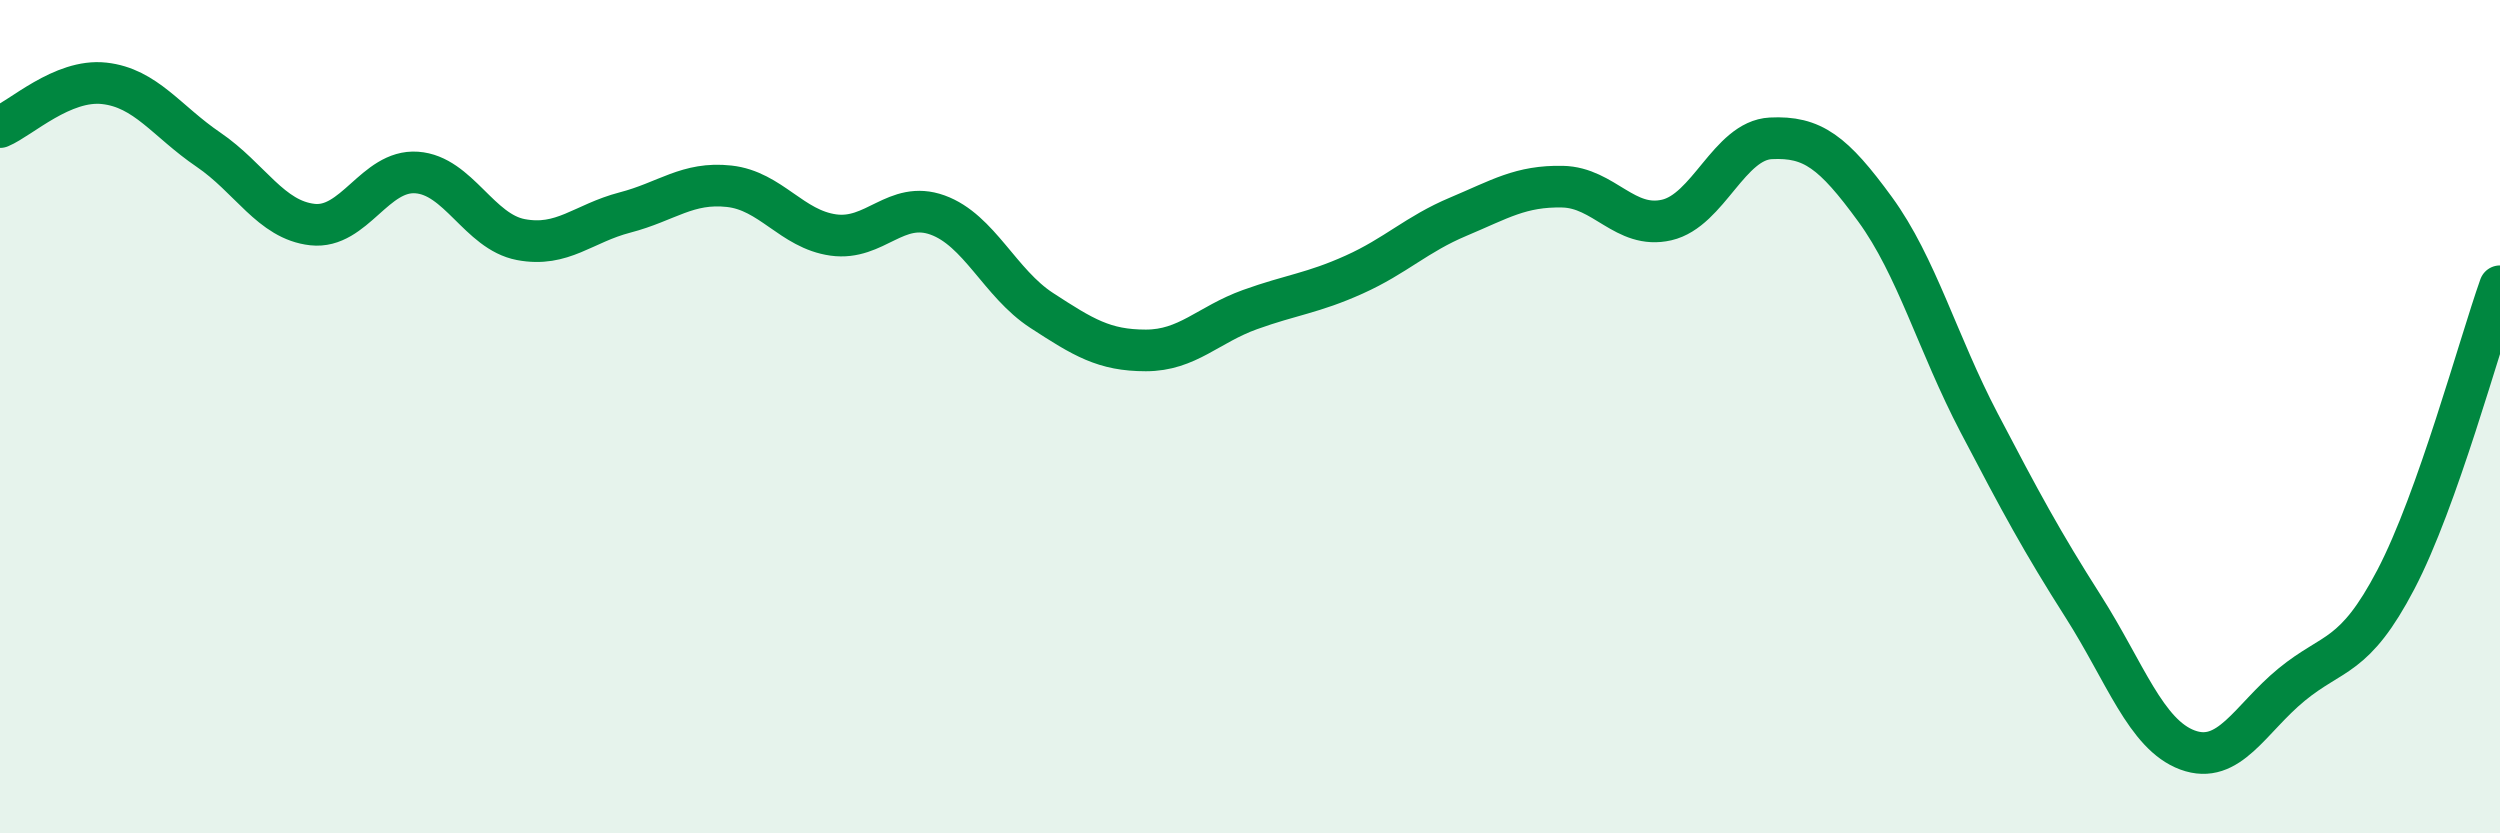
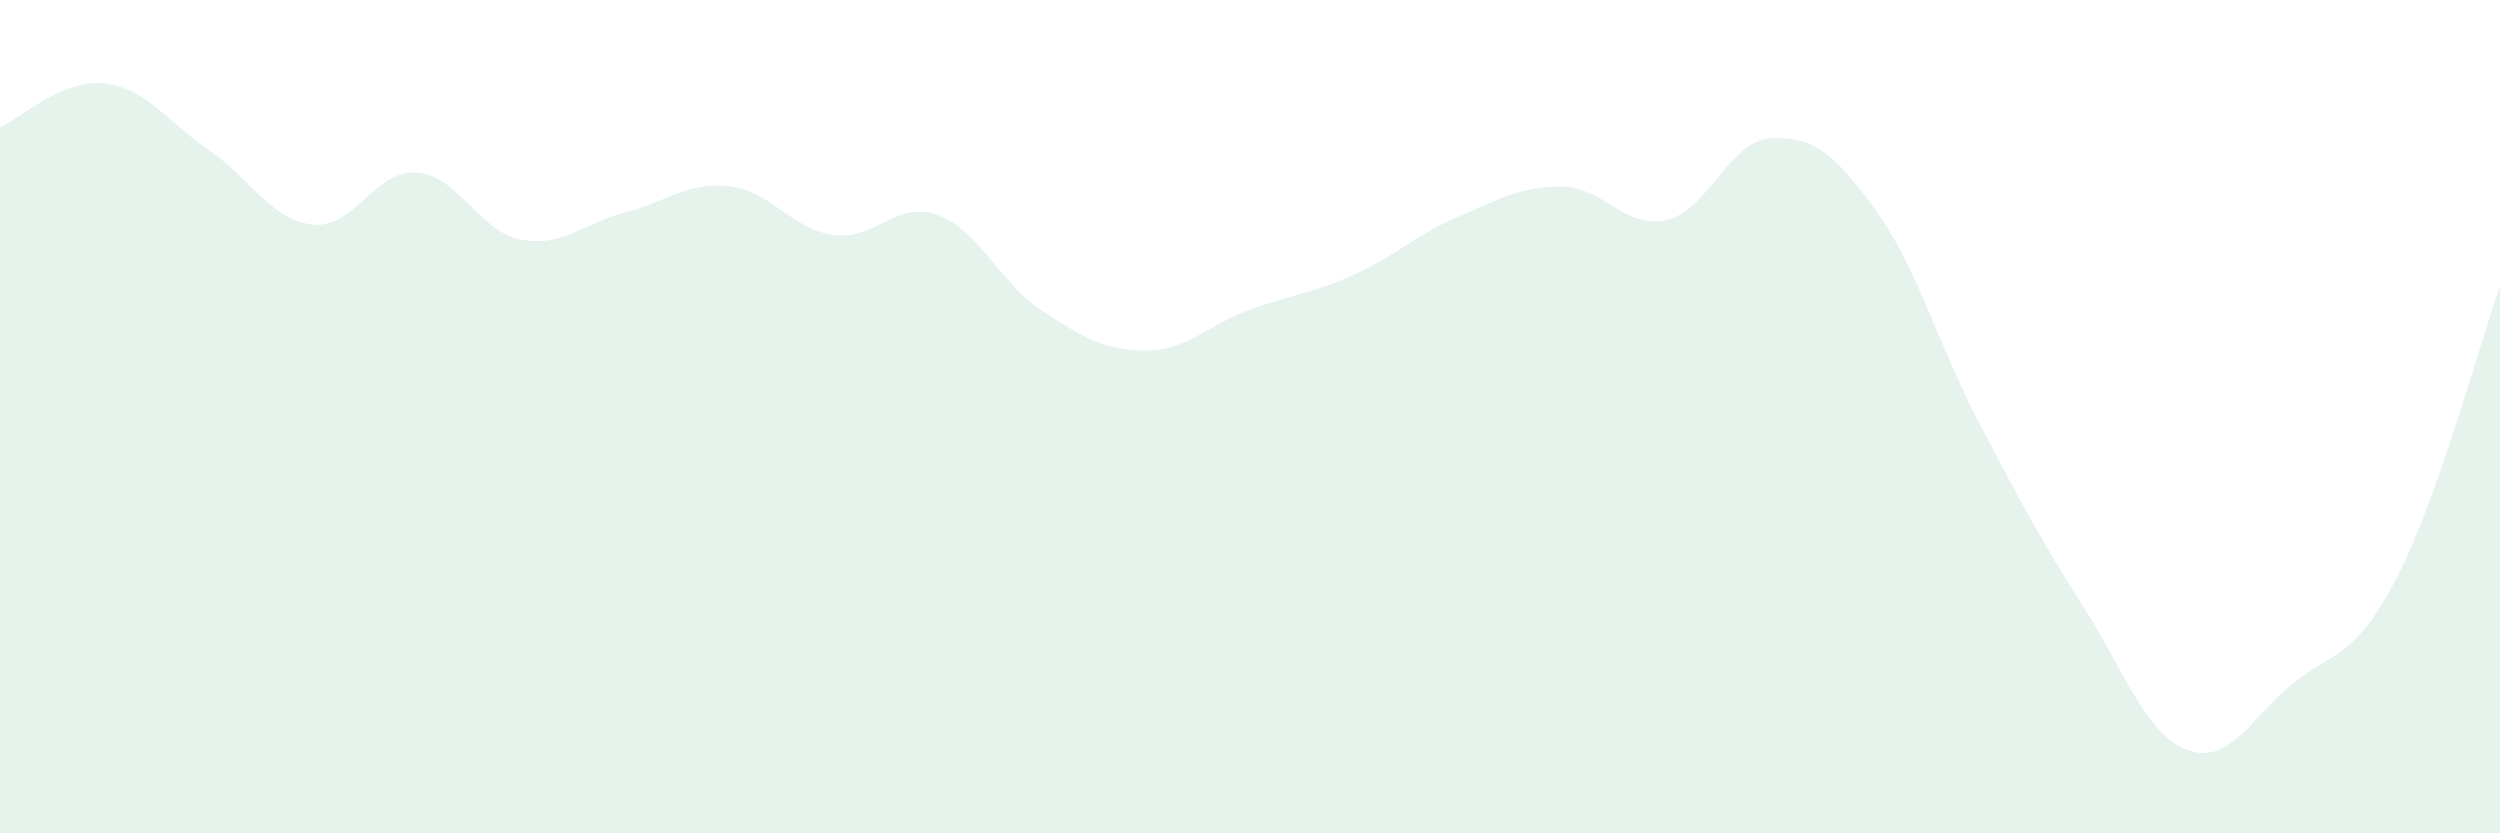
<svg xmlns="http://www.w3.org/2000/svg" width="60" height="20" viewBox="0 0 60 20">
  <path d="M 0,3.05 C 0.5,2.84 1.5,1.89 2.5,2 C 3.5,2.11 4,2.91 5,3.59 C 6,4.27 6.5,5.28 7.5,5.39 C 8.5,5.5 9,4.07 10,4.14 C 11,4.21 11.5,5.56 12.5,5.75 C 13.5,5.94 14,5.36 15,5.1 C 16,4.84 16.5,4.36 17.5,4.47 C 18.5,4.58 19,5.5 20,5.64 C 21,5.78 21.5,4.8 22.5,5.16 C 23.5,5.52 24,6.8 25,7.45 C 26,8.1 26.5,8.41 27.5,8.41 C 28.5,8.41 29,7.79 30,7.43 C 31,7.07 31.5,7.04 32.5,6.59 C 33.5,6.14 34,5.62 35,5.2 C 36,4.78 36.5,4.46 37.5,4.48 C 38.5,4.5 39,5.51 40,5.28 C 41,5.05 41.5,3.37 42.5,3.32 C 43.5,3.27 44,3.65 45,5.02 C 46,6.39 46.5,8.24 47.5,10.15 C 48.5,12.06 49,12.99 50,14.56 C 51,16.13 51.5,17.63 52.5,18 C 53.5,18.37 54,17.25 55,16.43 C 56,15.61 56.5,15.82 57.5,13.91 C 58.5,12 59.5,8.28 60,6.87L60 20L0 20Z" fill="#008740" opacity="0.1" stroke-linecap="round" stroke-linejoin="round" />
-   <path d="M 0,3.05 C 0.5,2.84 1.5,1.89 2.5,2 C 3.5,2.11 4,2.91 5,3.59 C 6,4.27 6.5,5.28 7.5,5.39 C 8.5,5.5 9,4.07 10,4.14 C 11,4.21 11.5,5.56 12.5,5.75 C 13.5,5.94 14,5.36 15,5.1 C 16,4.84 16.5,4.36 17.5,4.47 C 18.5,4.58 19,5.5 20,5.64 C 21,5.78 21.5,4.8 22.5,5.16 C 23.5,5.52 24,6.8 25,7.45 C 26,8.1 26.5,8.41 27.5,8.41 C 28.5,8.41 29,7.79 30,7.43 C 31,7.07 31.5,7.04 32.5,6.59 C 33.5,6.14 34,5.62 35,5.2 C 36,4.78 36.5,4.46 37.5,4.48 C 38.5,4.5 39,5.51 40,5.28 C 41,5.05 41.5,3.37 42.5,3.32 C 43.5,3.27 44,3.65 45,5.02 C 46,6.39 46.5,8.24 47.5,10.15 C 48.5,12.06 49,12.99 50,14.56 C 51,16.13 51.5,17.63 52.5,18 C 53.5,18.37 54,17.25 55,16.43 C 56,15.61 56.5,15.82 57.5,13.91 C 58.5,12 59.5,8.28 60,6.87" stroke="#008740" stroke-width="1" fill="none" stroke-linecap="round" stroke-linejoin="round" />
</svg>